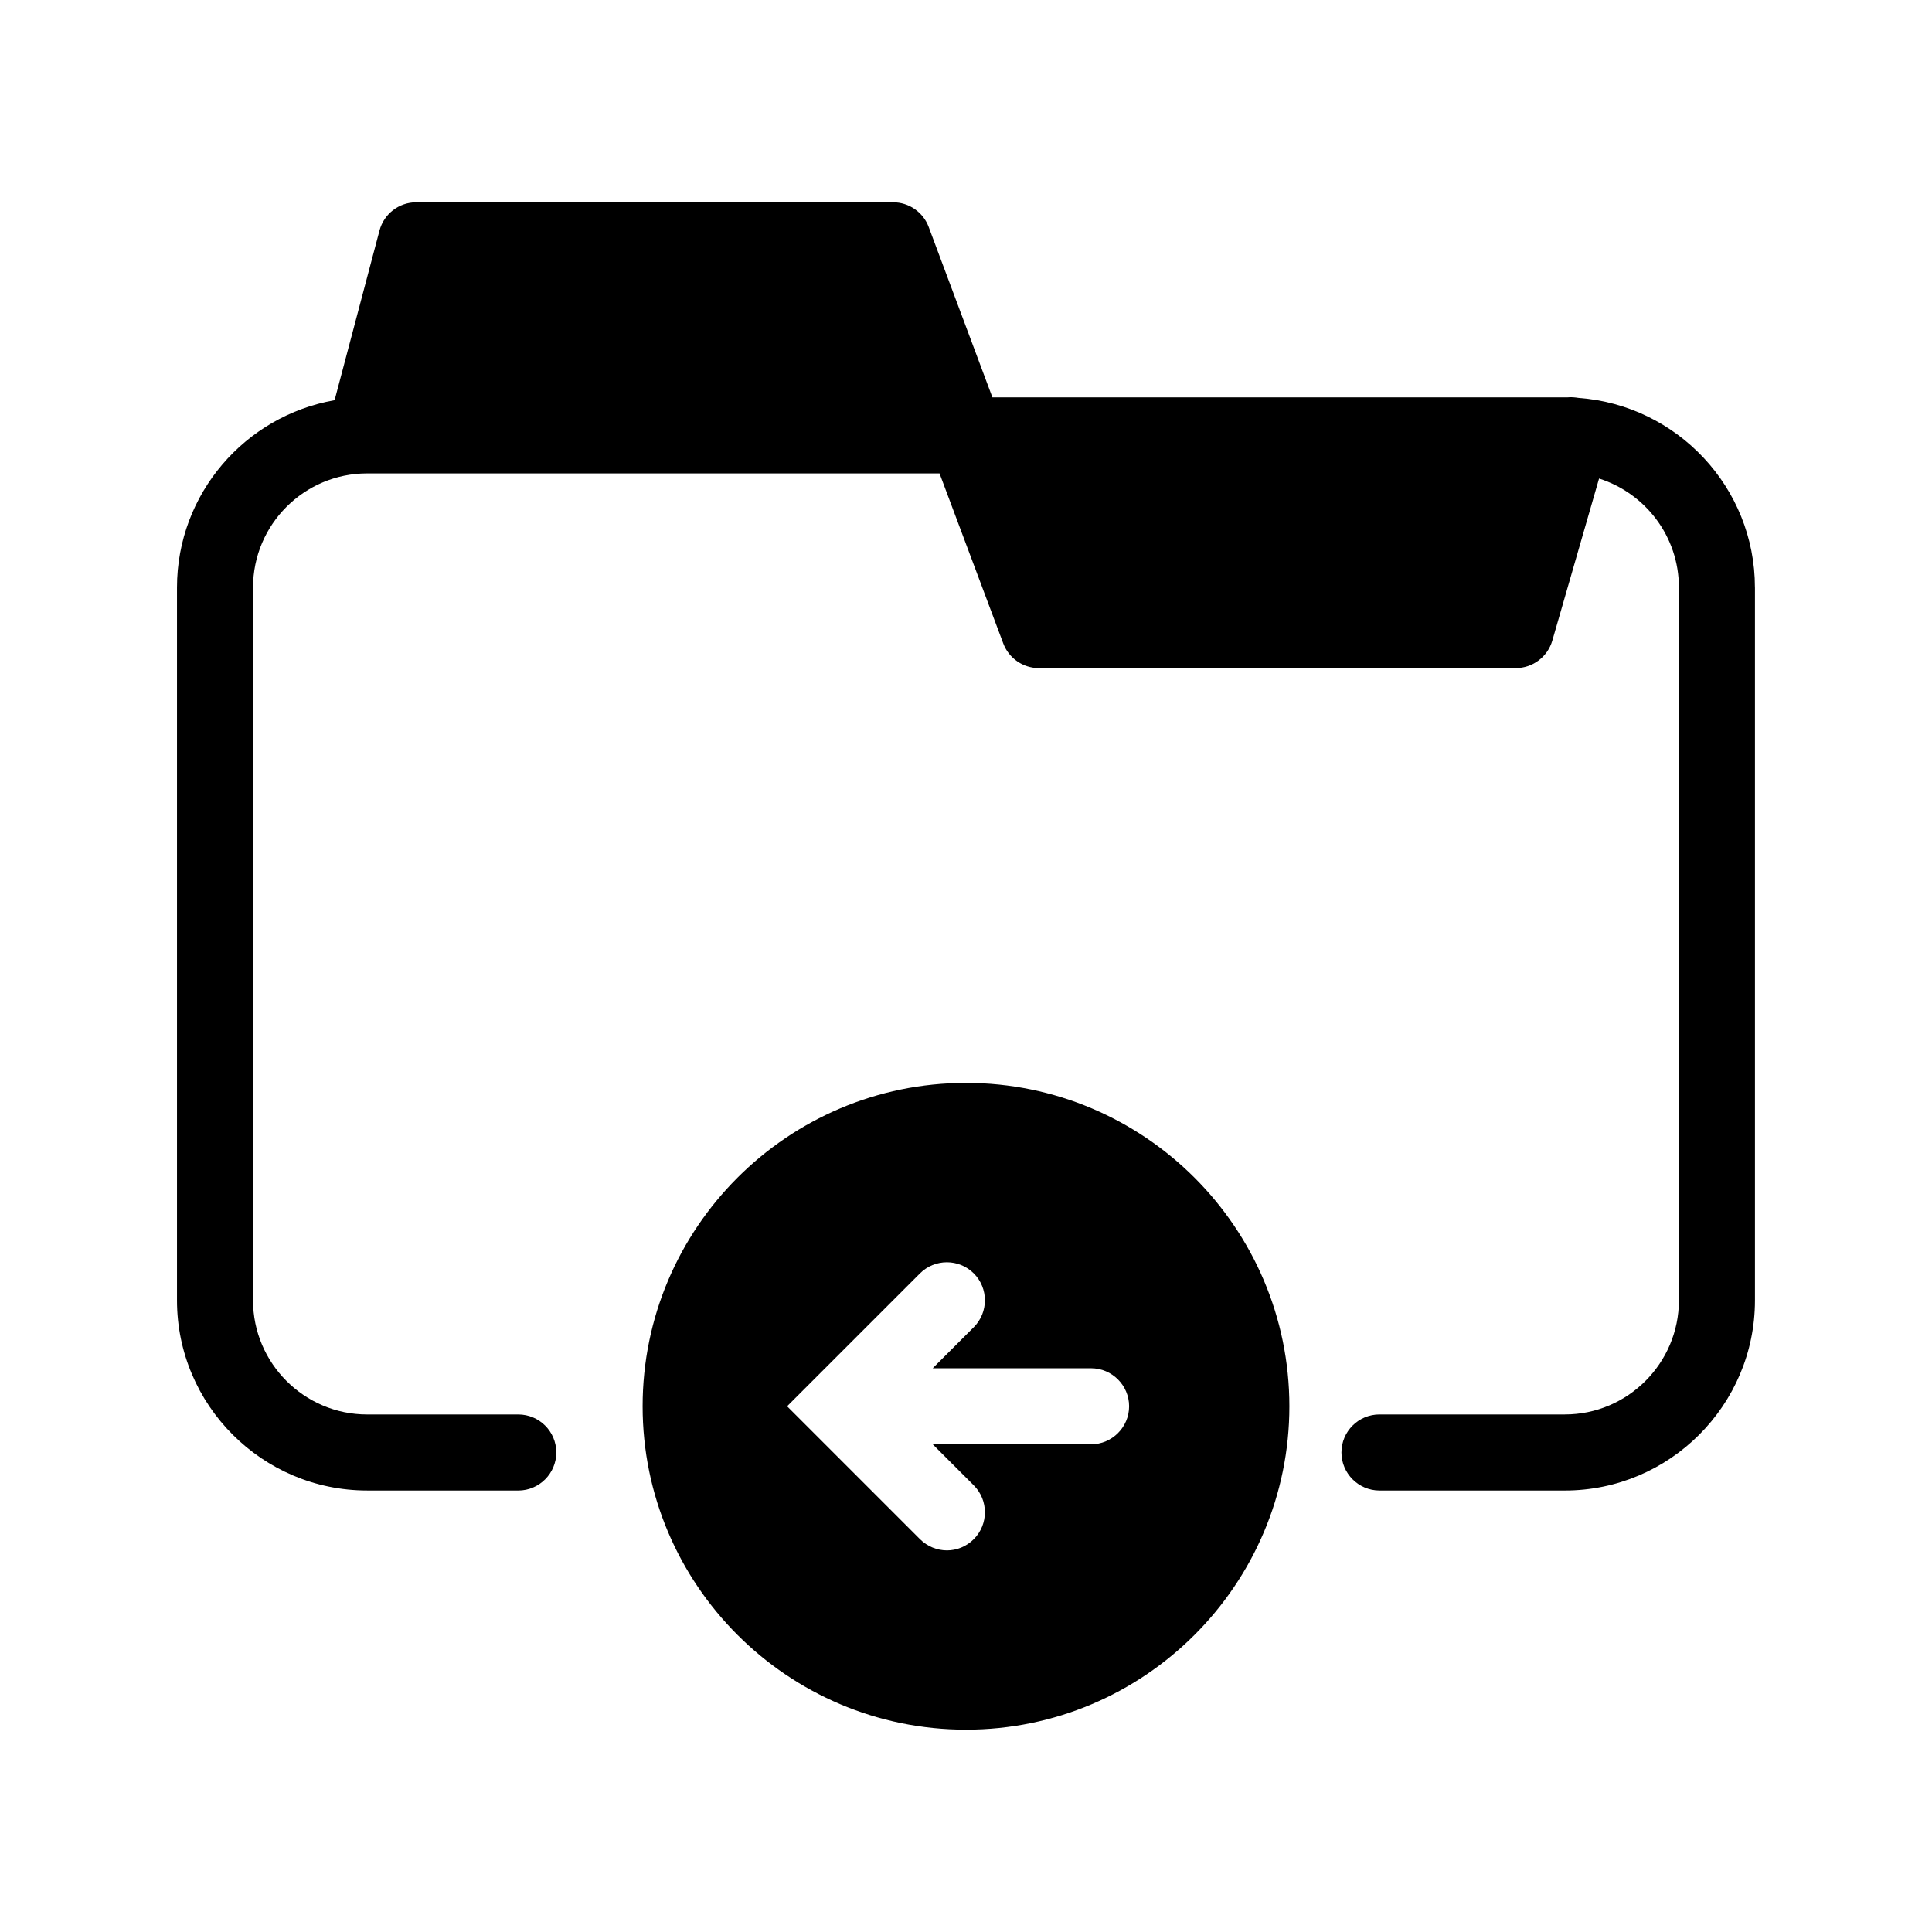
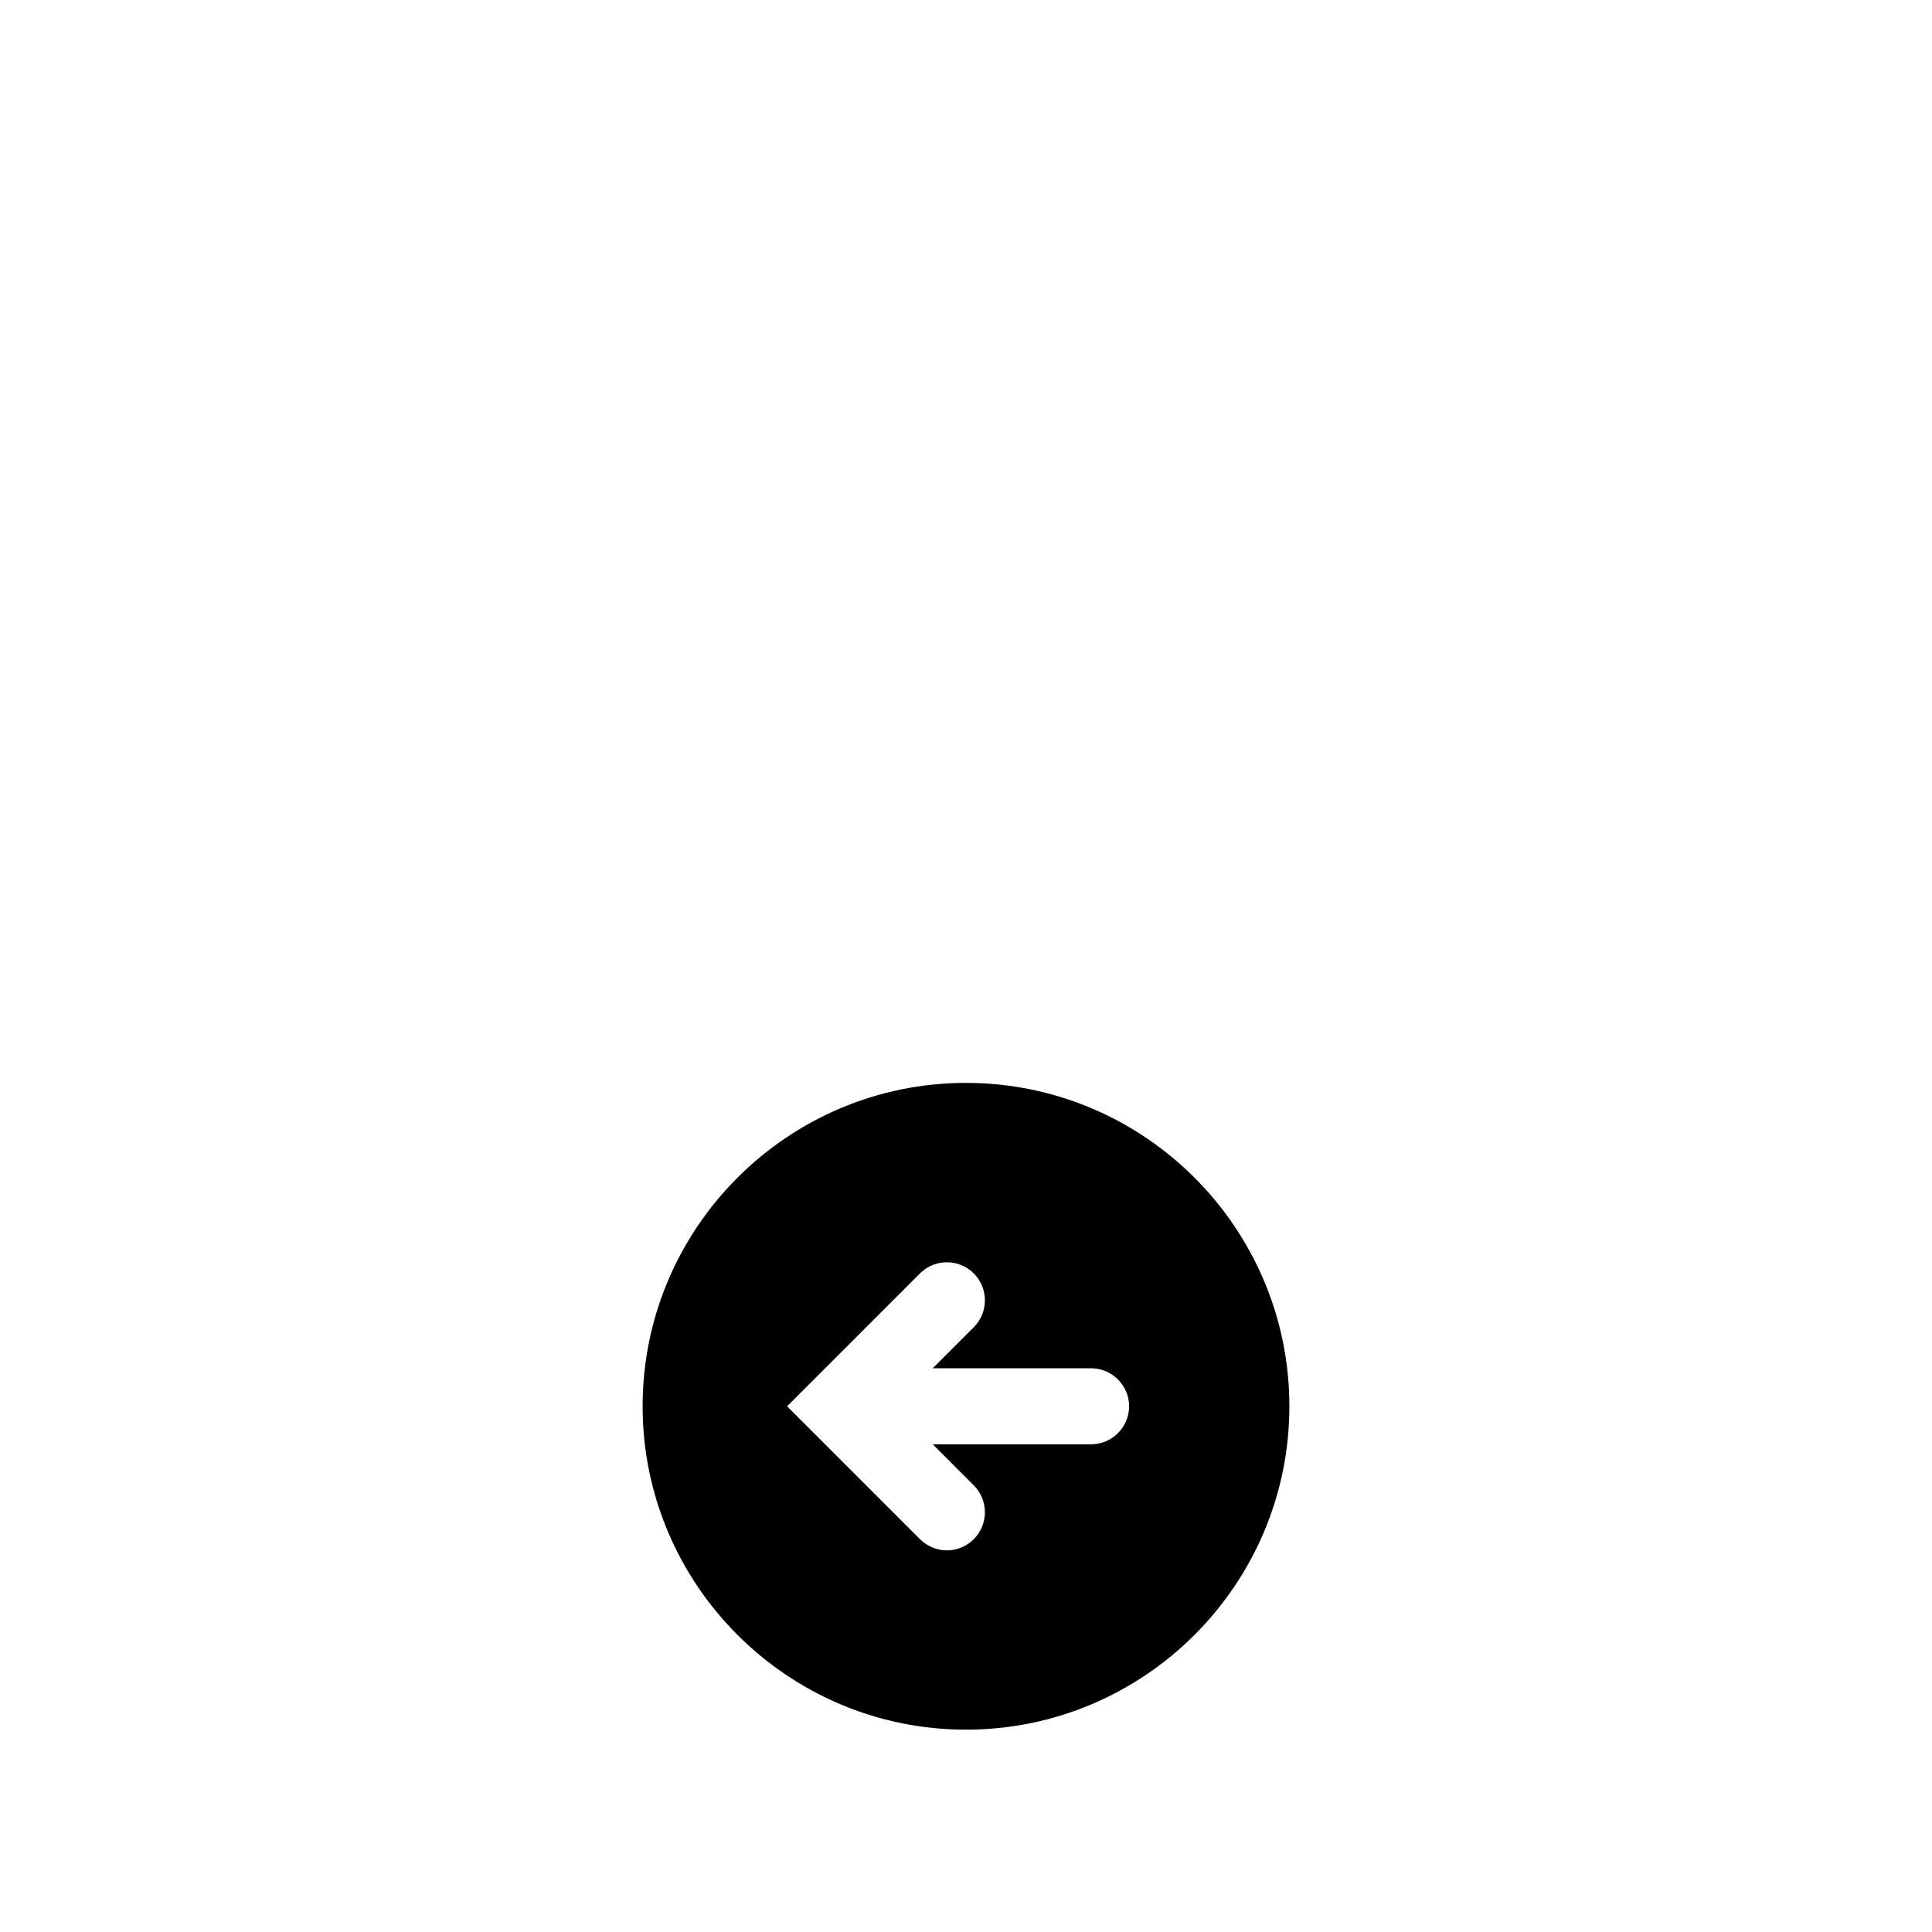
<svg xmlns="http://www.w3.org/2000/svg" fill="#000000" width="800px" height="800px" version="1.1" viewBox="144 144 512 512">
  <g>
-     <path d="m609.08 299.69v188.93c0 27.762-22.621 50.383-50.383 50.383h-49.121c-5.543 0-10.078-4.535-10.078-10.078 0-5.594 4.535-10.078 10.078-10.078h49.121c16.676 0 30.23-13.602 30.23-30.23v-188.93c0-13.551-8.918-24.988-21.16-28.867l-12.395 42.977c-1.258 4.281-5.188 7.254-9.672 7.254h-126.41c-4.18 0-7.961-2.621-9.422-6.551l-16.879-45.039h-151.7c-16.676 0-30.23 13.551-30.23 30.23v188.93c0 16.625 13.551 30.23 30.23 30.23h40.055c5.543 0 10.078 4.484 10.078 10.078 0 5.543-4.535 10.078-10.078 10.078l-40.055-0.008c-27.762 0-50.383-22.621-50.383-50.383v-188.93c0-24.836 18.086-45.492 41.766-49.625l11.891-44.941c1.16-4.434 5.188-7.508 9.723-7.508h126.41c4.18 0 7.961 2.621 9.422 6.551l16.879 45.141h152.45c0.957-0.102 1.914 0 2.922 0.152 26.047 1.918 46.703 23.684 46.703 50.234z" />
    <path d="m400 430.98c-47.258 0-85.699 38.441-85.699 85.699 0 47.258 38.441 85.699 85.699 85.699s85.699-38.441 85.699-85.699c-0.004-47.262-38.445-85.699-85.699-85.699zm33.148 95.773h-41.969l10.883 10.883c3.93 3.93 3.93 10.328 0 14.258-1.965 1.965-4.535 2.973-7.106 2.973-2.57 0-5.188-1.008-7.152-2.973l-35.215-35.215 35.215-35.215c3.93-3.93 10.328-3.93 14.258 0s3.93 10.328 0 14.258l-10.883 10.883h41.969c5.543 0 10.078 4.535 10.078 10.078 0 5.535-4.535 10.07-10.078 10.07z" />
  </g>
</svg>